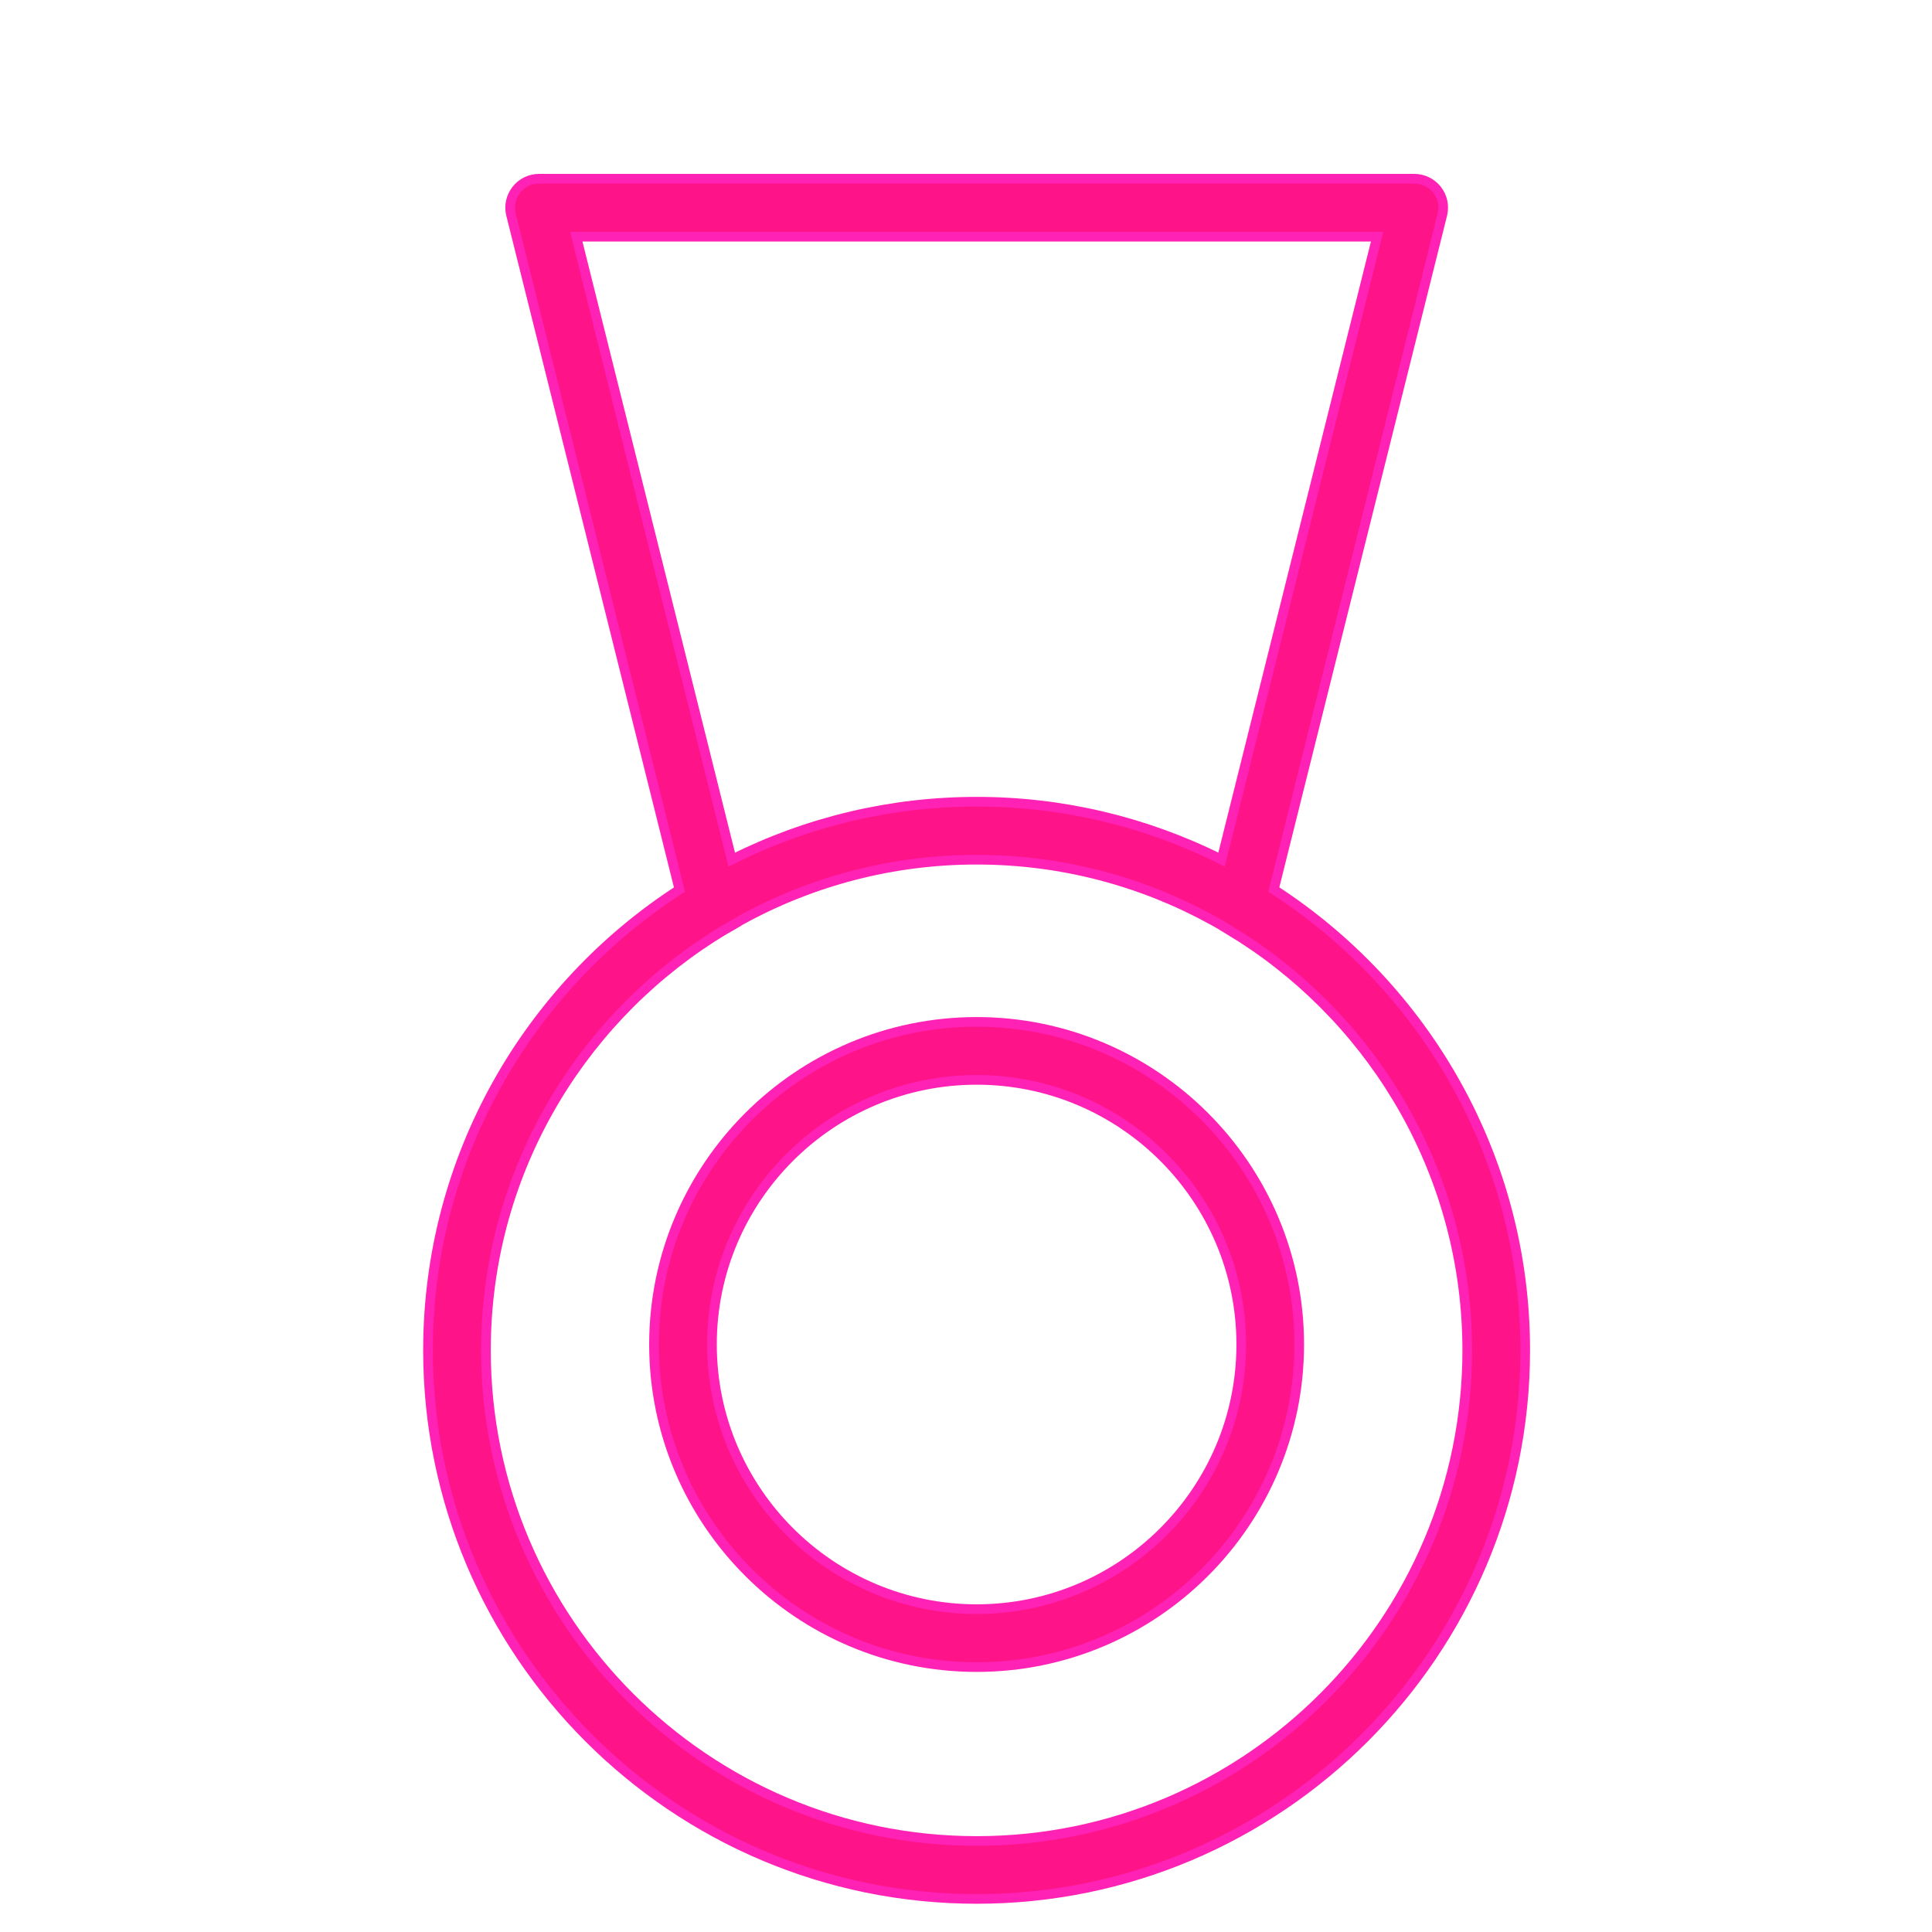
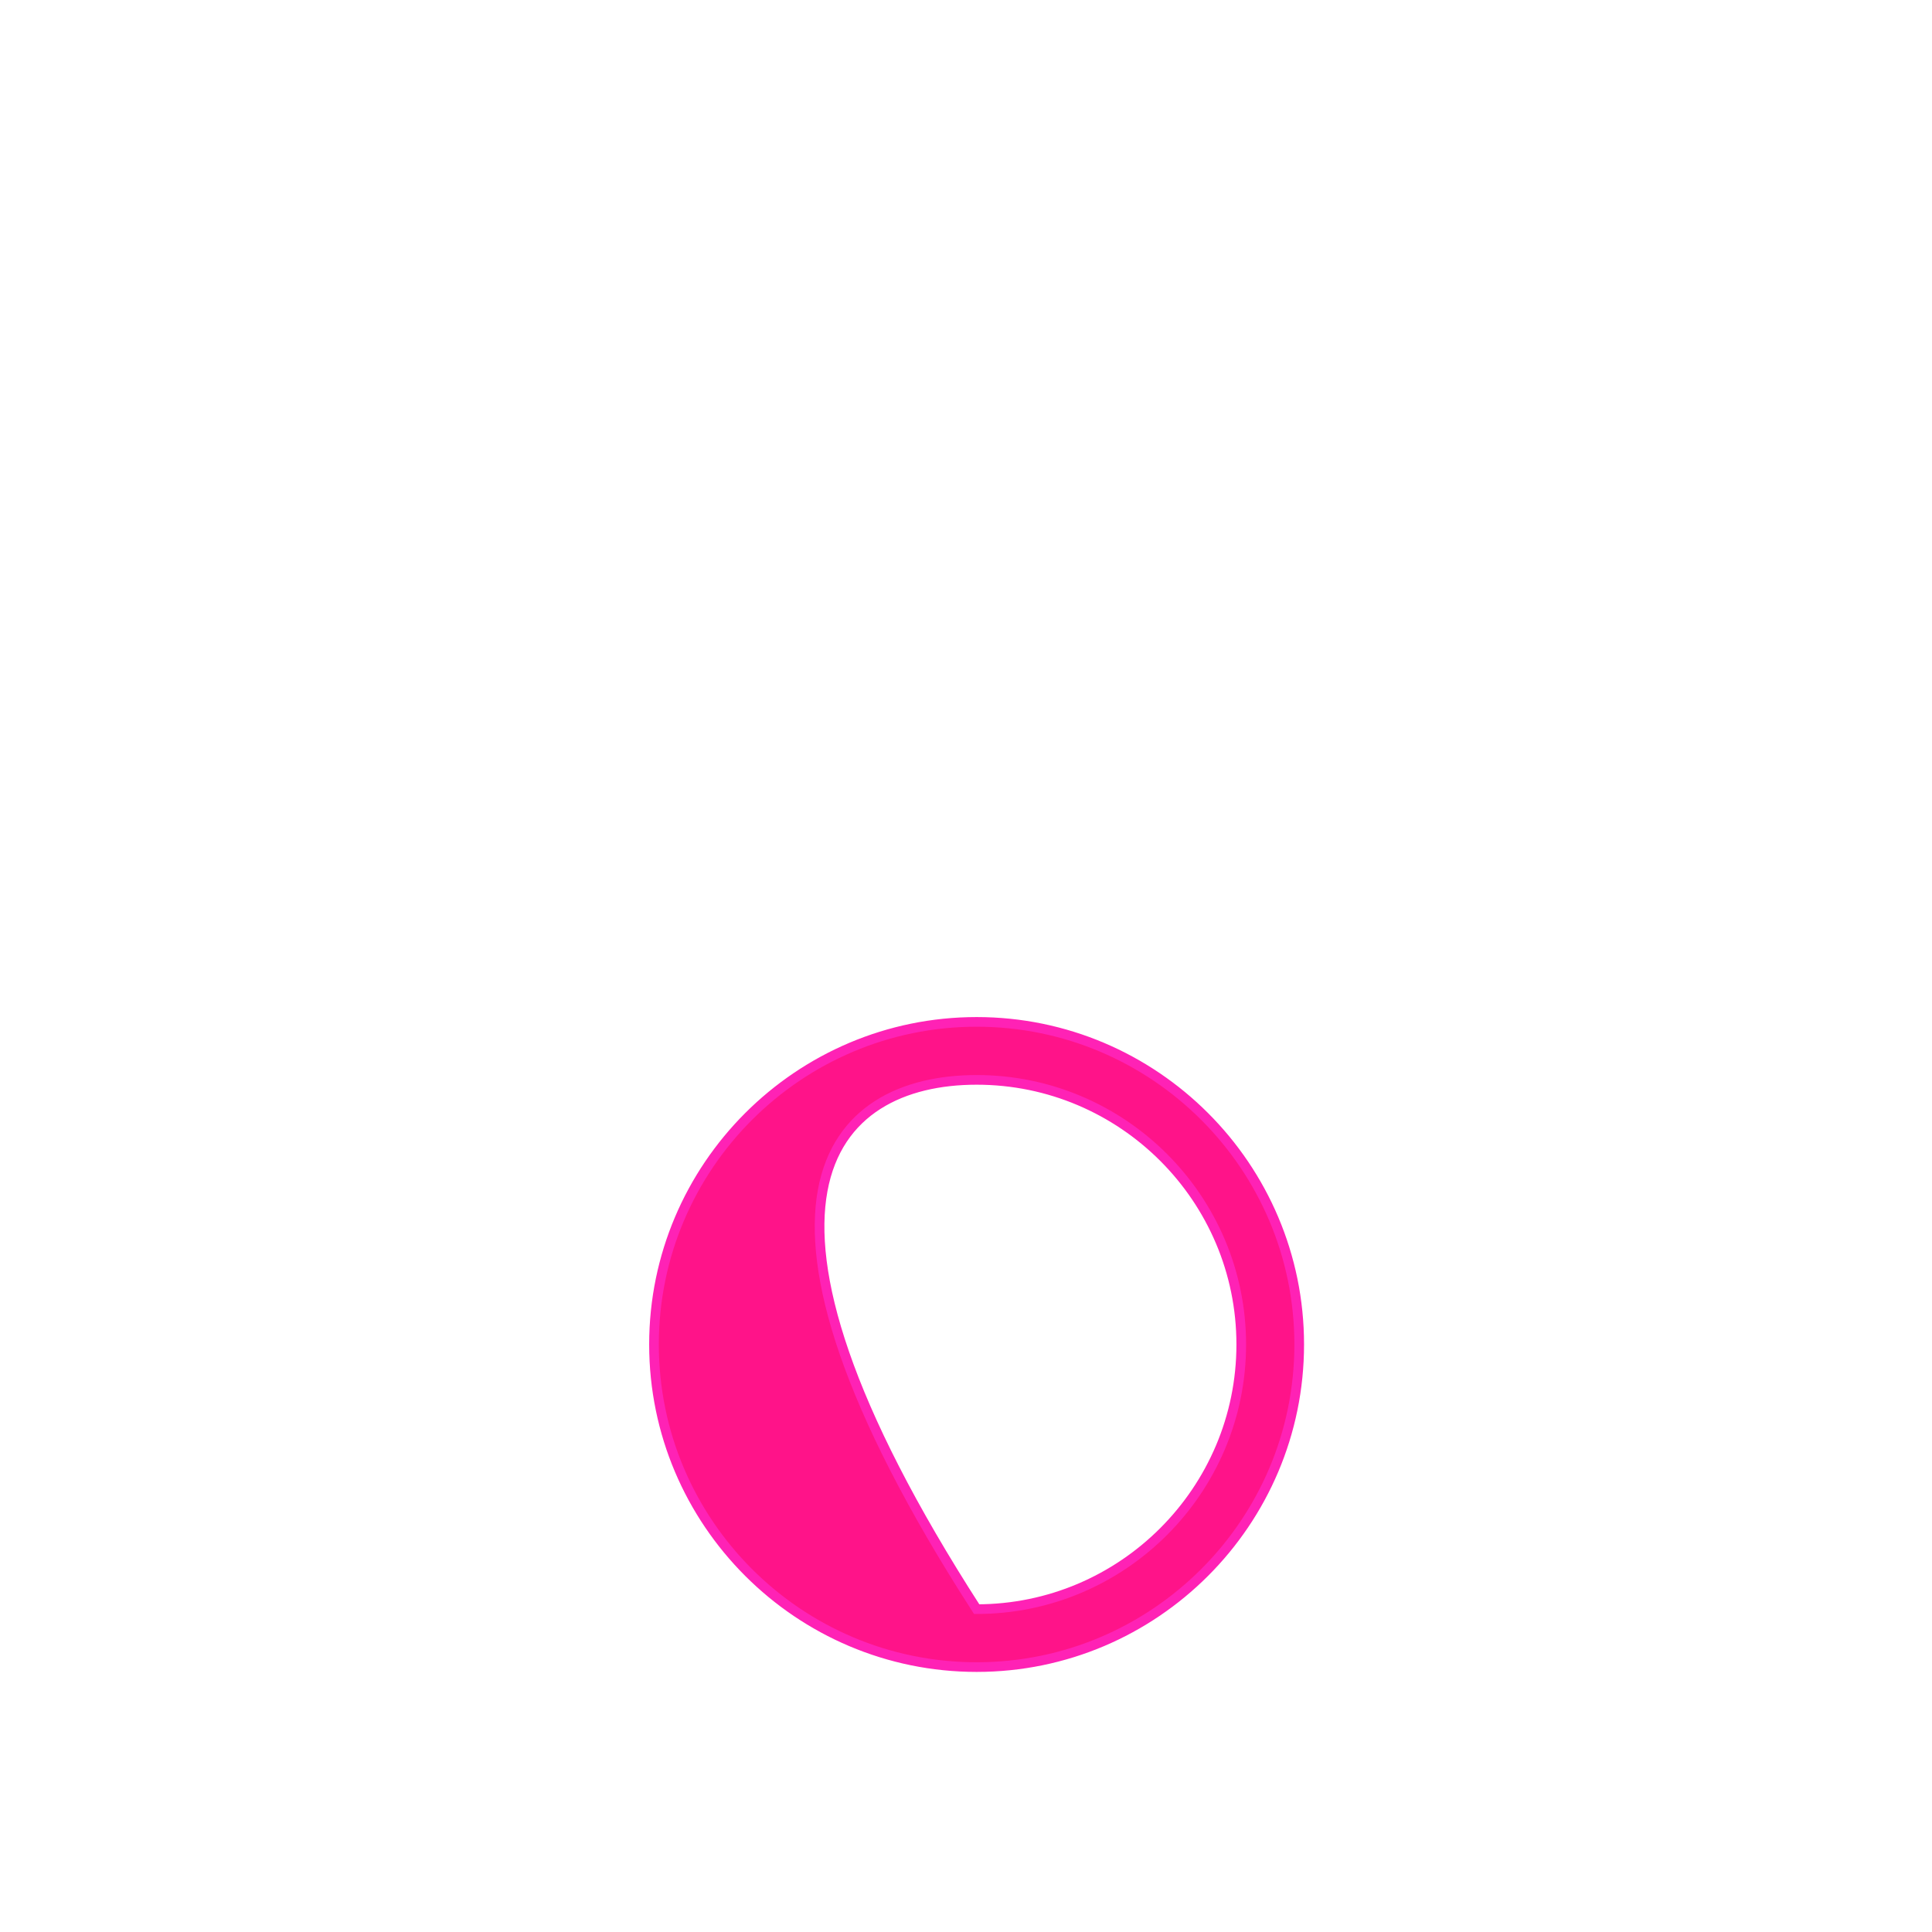
<svg xmlns="http://www.w3.org/2000/svg" viewBox="0 0 100.00 100.00" data-guides="{&quot;vertical&quot;:[],&quot;horizontal&quot;:[]}">
-   <path fill="#ff1389" stroke="#ff22b5" fill-opacity="1" stroke-width="0.5" stroke-opacity="1" color="rgb(51, 51, 51)" fill-rule="evenodd" id="tSvg62d77ca139" title="Path 13" d="M65.932 46.041C68.84 34.398 71.747 22.756 74.655 11.113C74.767 10.665 74.667 10.19 74.383 9.826C74.098 9.463 73.662 9.25 73.2 9.25C58.102 9.25 43.004 9.25 27.906 9.25C26.93 9.25 26.214 10.167 26.451 11.114C29.357 22.757 32.263 34.401 35.169 46.044C27.345 51.105 22.153 59.9 22.153 69.889C22.153 85.548 34.894 98.288 50.555 98.288C66.21 98.288 78.945 85.548 78.945 69.889C78.945 59.898 73.754 51.103 65.932 46.041ZM29.827 12.25C43.645 12.25 57.462 12.25 71.28 12.25C68.596 22.998 65.912 33.745 63.228 44.493C59.295 42.52 54.956 41.493 50.556 41.497C46.153 41.493 41.811 42.52 37.876 44.495C35.193 33.747 32.51 22.998 29.827 12.25ZM50.555 95.289C36.548 95.289 25.153 83.894 25.153 69.89C25.153 60.932 29.822 53.048 36.852 48.526C37.623 48.031 38.124 47.786 38.337 47.636C42.079 45.573 46.282 44.494 50.555 44.498C54.977 44.498 59.137 45.637 62.762 47.633C63.22 47.874 64.002 48.384 64.262 48.534C71.282 53.056 75.944 60.937 75.944 69.891C75.945 83.894 64.556 95.289 50.555 95.289Z" />
-   <path fill="#ff1389" stroke="#ff22b5" fill-opacity="1" stroke-width="0.5" stroke-opacity="1" color="rgb(51, 51, 51)" fill-rule="evenodd" id="tSvg73db451c2e" title="Path 14" d="M50.552 52.893C41.343 52.893 33.851 60.383 33.851 69.589C33.851 78.797 41.343 86.288 50.552 86.288C59.758 86.288 67.247 78.797 67.247 69.589C67.247 60.383 59.758 52.893 50.552 52.893ZM50.552 83.289C42.997 83.289 36.851 77.143 36.851 69.59C36.851 62.038 42.997 55.894 50.552 55.894C58.104 55.894 64.247 62.039 64.247 69.59C64.247 77.143 58.104 83.289 50.552 83.289Z" />
+   <path fill="#ff1389" stroke="#ff22b5" fill-opacity="1" stroke-width="0.5" stroke-opacity="1" color="rgb(51, 51, 51)" fill-rule="evenodd" id="tSvg73db451c2e" title="Path 14" d="M50.552 52.893C41.343 52.893 33.851 60.383 33.851 69.589C33.851 78.797 41.343 86.288 50.552 86.288C59.758 86.288 67.247 78.797 67.247 69.589C67.247 60.383 59.758 52.893 50.552 52.893ZM50.552 83.289C36.851 62.038 42.997 55.894 50.552 55.894C58.104 55.894 64.247 62.039 64.247 69.59C64.247 77.143 58.104 83.289 50.552 83.289Z" />
  <defs />
</svg>